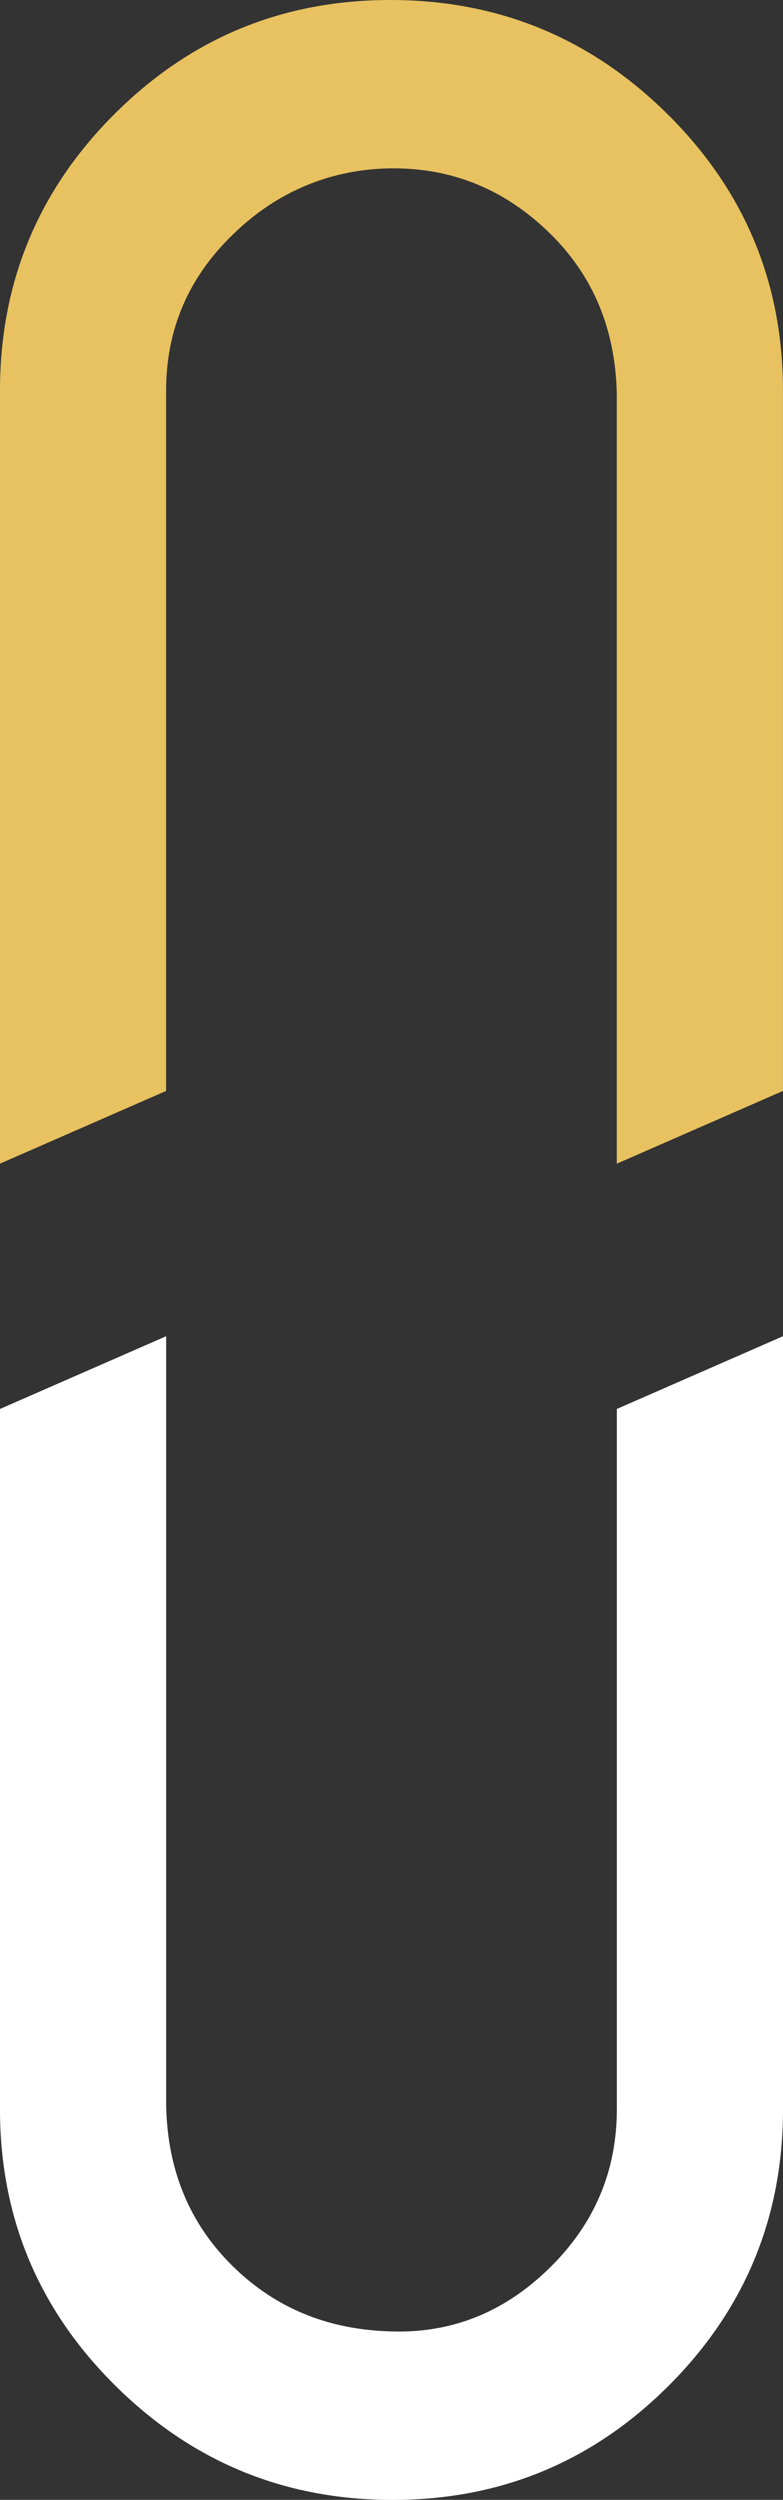
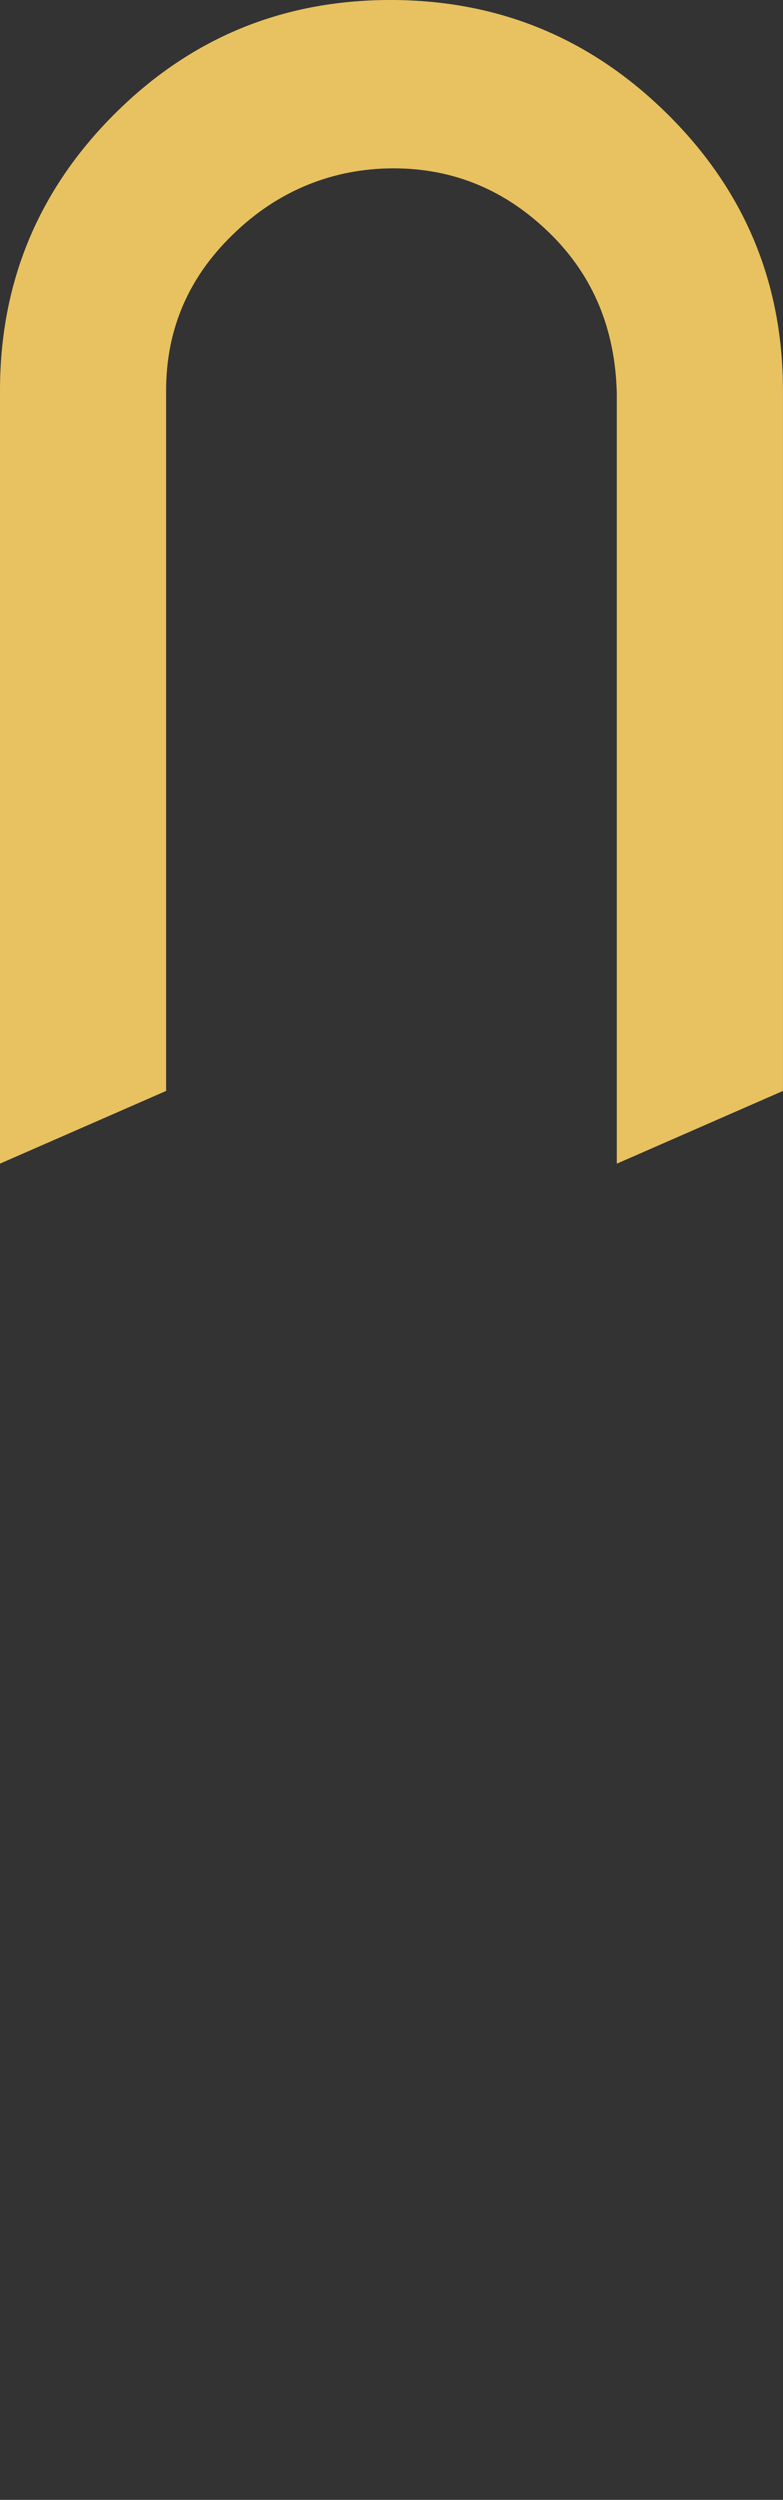
<svg xmlns="http://www.w3.org/2000/svg" id="Livello_2" viewBox="0 0 156.69 500">
  <rect x="0" y="0" width="156.69" height="500" fill="#333333" stroke="none" />
  <defs>
    <style>.cls-1{fill:#e8c260;}.cls-2{fill:#fff;}</style>
  </defs>
  <g id="LOGO">
    <g>
      <path class="cls-1" d="M0,232.74V78.13C0,56.52,7.62,38.1,22.86,22.86,38.1,7.62,56.52,0,78.13,0s40.11,7.62,55.48,22.86c15.38,15.24,23.07,33.66,23.07,55.28V218.2l-33.25,14.55V78.76c-.28-12.88-4.71-23.55-13.3-32-8.87-8.73-19.33-13.09-31.38-13.09s-23.2,4.44-32.21,13.3c-8.87,8.59-13.3,18.98-13.3,31.17V218.2L0,232.74Z" />
-       <path class="cls-2" d="M79.8,466.34c11.64,0,21.82-4.36,30.55-13.09,8.73-8.73,13.09-19.19,13.09-31.38v-140.06l33.25-14.55v154.61c0,21.61-7.62,40.04-22.86,55.28-15.24,15.24-33.66,22.86-55.28,22.86s-40.11-7.62-55.48-22.86C7.69,461.9,0,443.48,0,421.87v-140.06l33.25-14.55v153.98c.28,12.88,4.71,23.55,13.3,32,8.86,8.73,19.95,13.09,33.25,13.09Z" />
    </g>
  </g>
</svg>